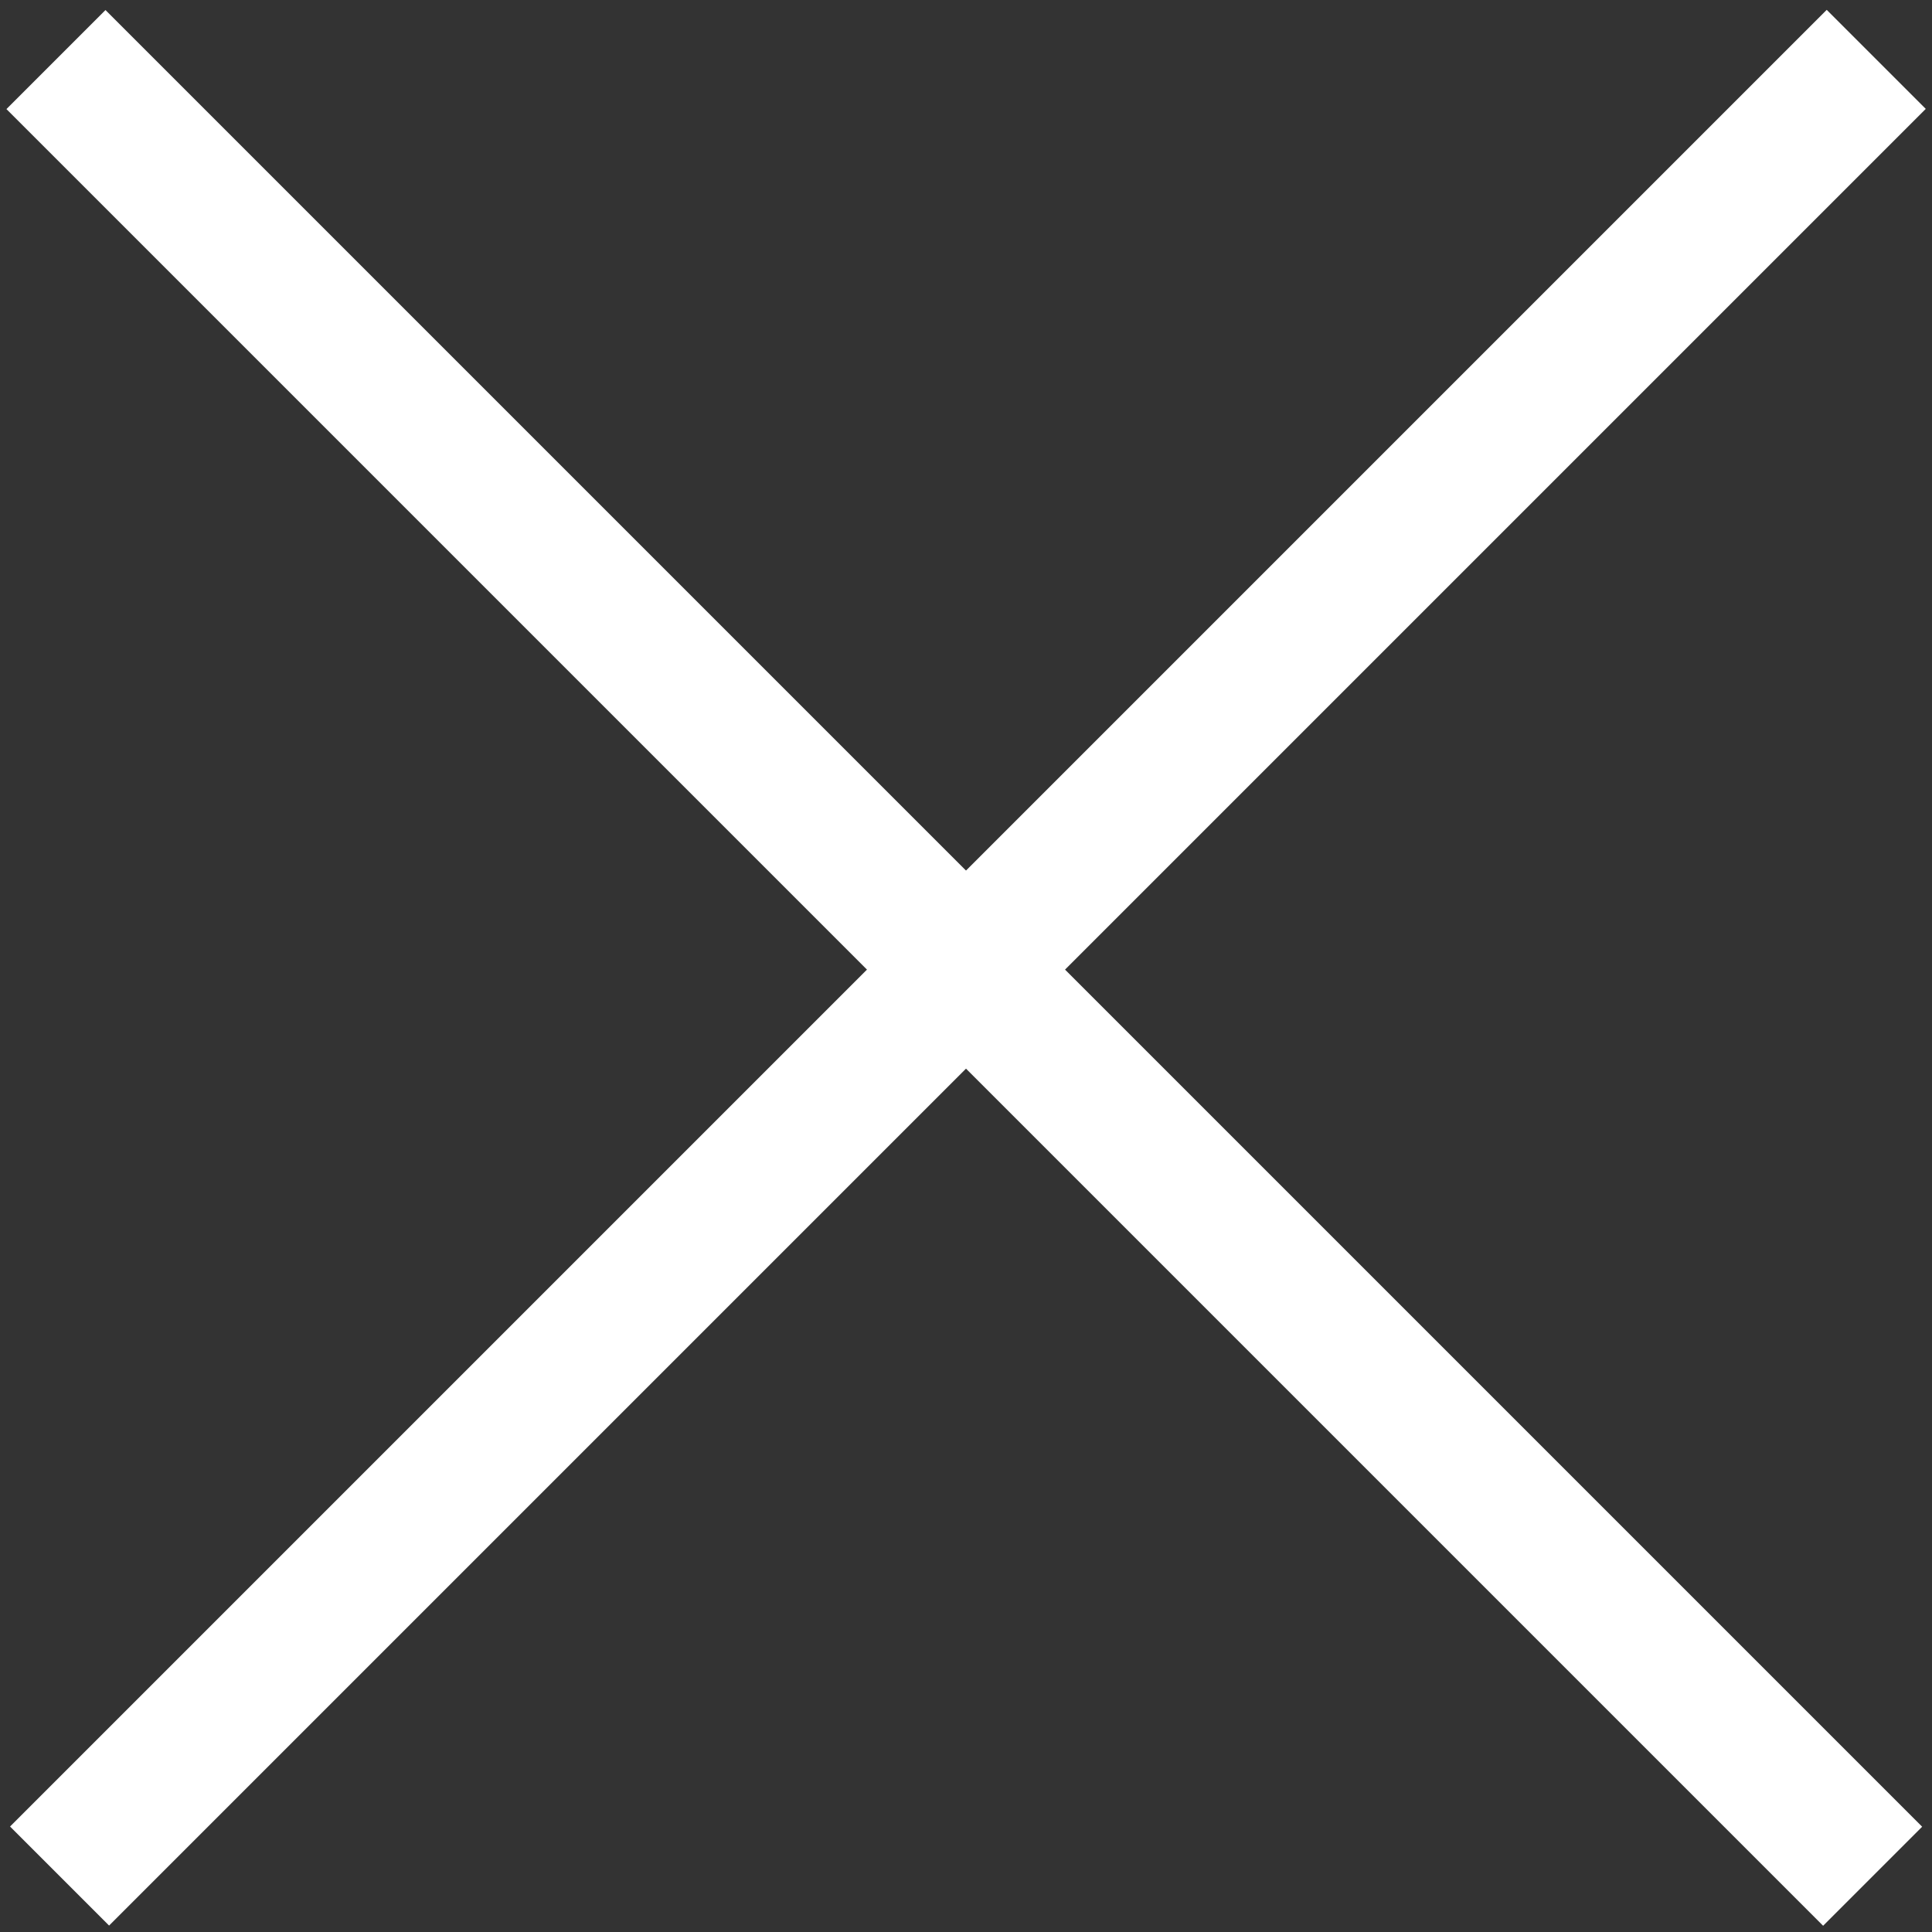
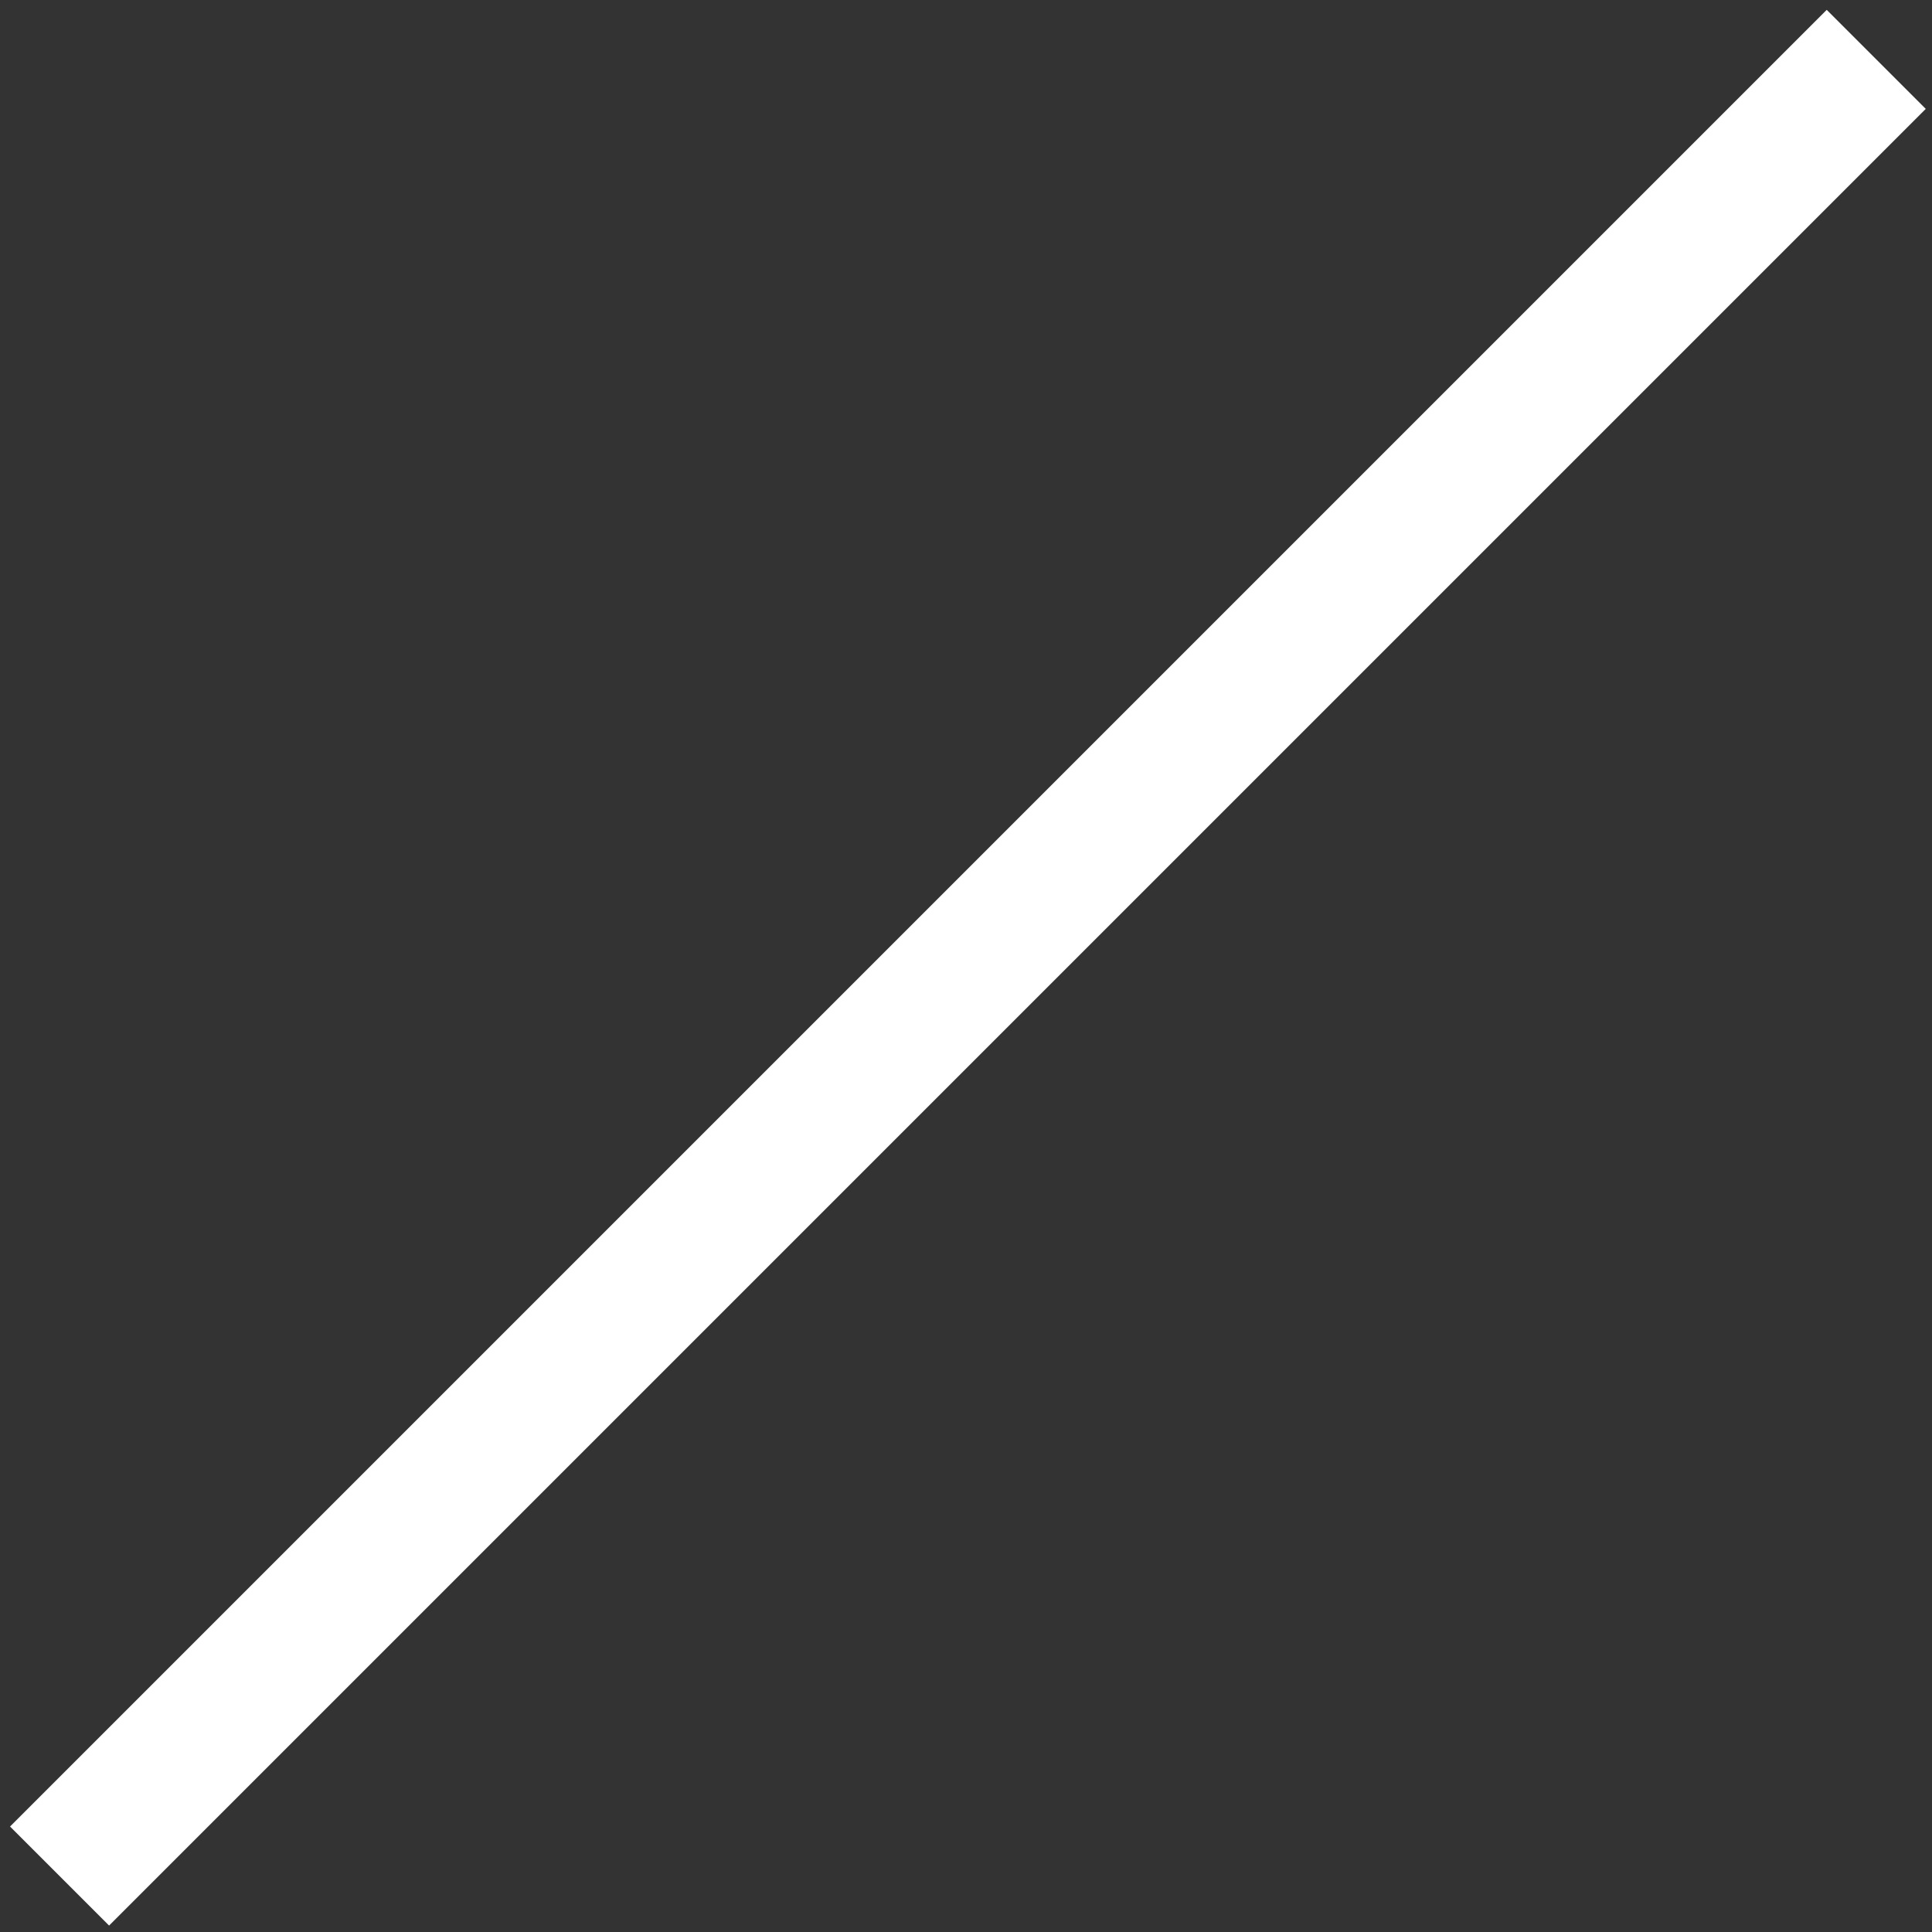
<svg xmlns="http://www.w3.org/2000/svg" version="1.1" id="Ebene_1" x="0px" y="0px" viewBox="0 0 40 40" style="enable-background:new 0 0 40 40;" xml:space="preserve">
  <rect x="0" y="0" width="40" height="40" fill="#333333" stroke="none" />
  <style type="text/css">
	.st0{fill:#FFFFFF;}
</style>
  <g>
    <rect x="-6.6" y="18.5" transform="matrix(-0.707 0.707 -0.707 -0.707 48.284 20)" class="st0" width="53.2" height="2.9" />
-     <rect x="-6.6" y="18.5" transform="matrix(-0.707 -0.707 0.707 -0.707 20 48.284)" class="st0" width="53.2" height="2.9" />
  </g>
</svg>